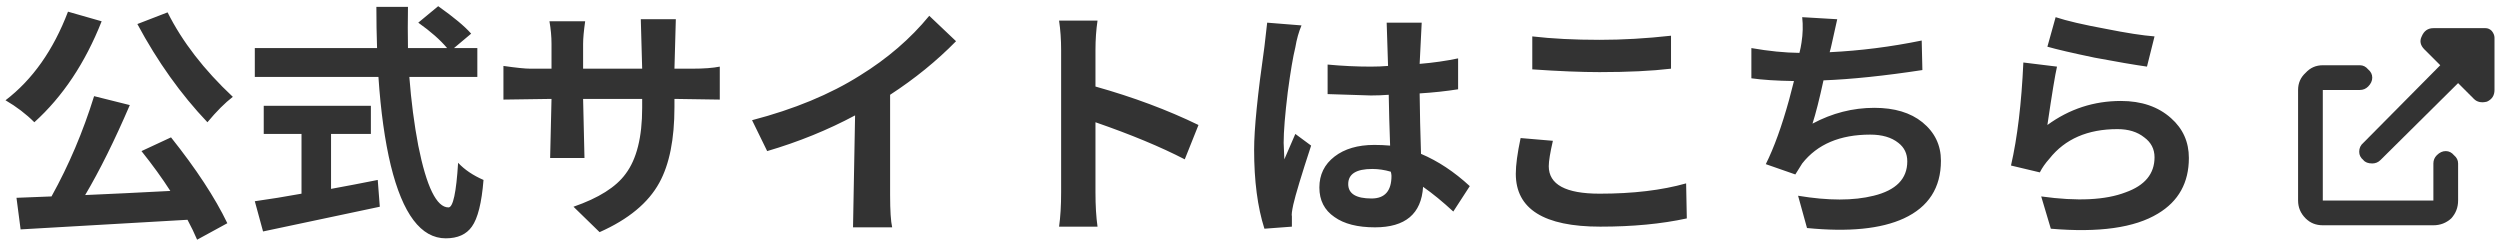
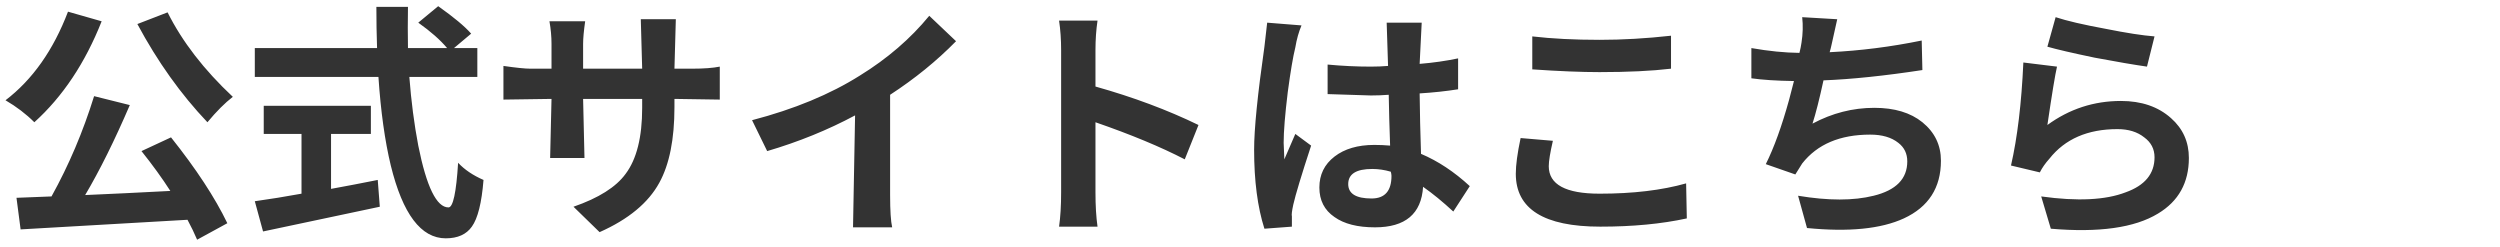
<svg xmlns="http://www.w3.org/2000/svg" xmlns:xlink="http://www.w3.org/1999/xlink" version="1.1" preserveAspectRatio="none" x="0px" y="0px" width="182px" height="18px" viewBox="0 0 182 18">
  <defs>
    <g id="Layer0_0_FILL">
      <path fill="#333333" stroke="none" d=" M 162.55 24.65 Q 164.142 21.957 165.8 18.1 L 163.2 17.45 Q 161.992 21.344 160.1 24.75 158.709 24.813 157.55 24.85 L 157.85 27.15 Q 161.138 26.959 170 26.45 170.4 27.192 170.7 27.9 L 172.9 26.7 Q 171.55 23.9 168.8 20.45 L 166.65 21.45 Q 167.855 22.957 168.75 24.35 165.323 24.53 162.55 24.65 M 183.35 20.2 L 183.35 18.15 175.55 18.15 175.55 20.2 178.3 20.2 178.3 24.55 Q 176.512 24.875 174.9 25.1 L 175.5 27.3 184 25.5 183.85 23.55 Q 182.085 23.903 180.45 24.2 L 180.45 20.2 183.35 20.2 M 188.25 10.9 L 186.8 12.1 Q 188.157 13.063 188.9 13.95 L 186.05 13.95 Q 186.023 12.495 186.05 10.95 L 183.75 10.95 Q 183.75 12.518 183.8 13.95 L 174.9 13.95 174.9 16.05 183.9 16.05 Q 184.153 19.817 184.8 22.5 186.1 27.8 188.8 27.8 190.1 27.8 190.7 26.95 191.35 26.05 191.55 23.55 190.4 23.05 189.7 22.3 189.5 25.55 189 25.55 187.7 25.55 186.8 21.05 186.354 18.715 186.15 16.05 L 191.1 16.05 191.1 13.95 189.4 13.95 190.65 12.9 Q 189.95 12.1 188.25 10.9 M 205.55 11.85 L 203 11.85 203.1 15.45 198.8 15.45 198.8 13.65 Q 198.8 13.05 198.95 12 L 196.35 12 Q 196.5 12.85 196.5 13.65 L 196.5 15.45 194.95 15.45 Q 194.4 15.45 193 15.25 L 193 17.7 196.5 17.65 196.4 21.95 198.9 21.95 198.8 17.65 203.1 17.65 203.1 18.3 Q 203.1 21.5 201.9 23.1 200.85 24.55 198.1 25.5 L 200 27.35 Q 203.15 25.95 204.35 23.75 205.45 21.75 205.45 18.25 L 205.45 17.65 208.75 17.7 208.75 15.3 Q 208 15.45 206.75 15.45 L 205.45 15.45 205.55 11.85 M 225.95 13.45 L 224 11.6 Q 221.95 14.1 218.95 15.95 215.7 18 211.1 19.2 L 212.2 21.45 Q 215.628 20.442 218.6 18.85 L 218.45 27 221.3 27 Q 221.15 26.35 221.15 24.65 L 221.15 17.35 Q 223.841 15.6 225.95 13.45 M 236.25 11.95 L 233.45 11.95 Q 233.6 12.95 233.6 14.1 L 233.6 24.45 Q 233.6 25.9 233.45 26.95 L 236.25 26.95 Q 236.1 25.9 236.1 24.45 L 236.1 19.35 Q 239.983 20.695 242.6 22.05 L 243.6 19.55 Q 240.224 17.909 236.1 16.75 L 236.1 14.1 Q 236.1 12.95 236.25 11.95 M 259.85 12.1 L 257.3 12.1 257.4 15.25 Q 256.802 15.3 256.15 15.3 254.6 15.3 253 15.15 L 253 17.3 256.15 17.4 Q 256.815 17.4 257.45 17.35 257.475 18.98 257.55 21.05 256.981 21 256.4 21 254.6 21 253.5 21.85 252.4 22.7 252.4 24.1 252.4 25.5 253.5 26.25 254.55 27 256.45 27 259.765 27 259.95 24.05 260.998 24.784 262.15 25.85 L 263.35 24 Q 261.654 22.435 259.8 21.65 259.722 19.336 259.7 17.25 261.173 17.159 262.5 16.95 L 262.5 14.7 Q 261.18 14.978 259.7 15.1 L 259.85 12.1 M 257.6 22.95 Q 257.643 23.104 257.65 23.25 257.65 24.9 256.2 24.9 254.5 24.9 254.5 23.85 254.5 22.75 256.25 22.75 256.915 22.75 257.6 22.95 M 290.1 11.85 L 287.55 11.7 Q 287.65 12.6 287.5 13.55 287.448 13.911 287.35 14.3 285.75 14.283 283.85 13.95 L 283.85 16.15 Q 285.05 16.321 286.95 16.35 286.791 16.995 286.6 17.7 285.8 20.6 284.9 22.4 L 287.05 23.15 287.55 22.35 Q 289.2 20.25 292.5 20.25 293.8 20.25 294.55 20.85 295.2 21.35 295.2 22.2 295.2 24.1 292.75 24.7 290.55 25.25 287.25 24.7 L 287.9 27.05 Q 292.45 27.5 294.95 26.35 297.65 25.1 297.65 22.15 297.65 20.45 296.3 19.35 295 18.3 292.8 18.3 290.45 18.3 288.3 19.45 288.65 18.368 289.1 16.3 292.148 16.183 296.3 15.55 L 296.25 13.4 Q 292.883 14.089 289.55 14.25 289.636 13.957 289.7 13.65 L 290.1 11.85 M 161.3 11.3 Q 159.7 15.5 156.75 17.75 157.95 18.45 158.85 19.35 161.95 16.55 163.75 12 L 161.3 11.3 M 168.55 11.35 L 166.35 12.2 Q 168.55 16.3 171.45 19.35 172.45 18.15 173.3 17.5 170.15 14.55 168.55 11.35 M 251.1 12.3 L 248.6 12.1 248.4 13.85 Q 247.65 19.1 247.65 21.35 247.65 24.75 248.4 27.1 L 250.4 26.95 250.4 26.2 Q 250.35 26.05 250.5 25.35 250.75 24.25 251.8 21.05 L 250.65 20.2 249.85 22.05 249.8 20.85 Q 249.8 19.6 250.1 17.15 250.4 14.9 250.65 13.9 250.8 13 251.1 12.3 M 269.4 20.7 L 267.05 20.5 Q 266.7 22.15 266.7 23.1 266.7 26.95 272.85 26.95 276.4 26.95 279.15 26.35 L 279.1 23.8 Q 276.45 24.55 272.8 24.55 269.1 24.55 269.1 22.55 269.1 22 269.4 20.7 M 267.9 13.1 L 267.9 15.5 Q 270.8 15.7 272.8 15.7 275.9 15.7 278 15.45 L 278 13.05 Q 275.3 13.35 272.8 13.35 270.05 13.35 267.9 13.1 M 304.85 23 Q 305.1 22.5 305.55 22 307.25 19.85 310.5 19.85 311.7 19.85 312.45 20.45 313.2 21 313.2 21.9 313.2 23.7 311.1 24.45 308.9 25.3 304.95 24.75 L 305.65 27.1 Q 310.9 27.55 313.45 26 315.7 24.65 315.7 21.95 315.7 20.2 314.4 19.05 313 17.8 310.75 17.8 307.8 17.8 305.4 19.55 305.9 16.15 306.1 15.3 L 303.65 15 Q 303.45 19.45 302.75 22.5 L 304.85 23 M 308.85 14.65 Q 311.25 15.1 312.65 15.3 L 313.2 13.1 Q 311.9 13 309.65 12.55 307.2 12.1 306 11.7 L 305.4 13.85 Q 306.45 14.15 308.85 14.65 Z" />
    </g>
    <g id="Layer0_1_FILL">
-       <path fill="#333333" stroke="none" d=" M 325.45 17 L 328.15 17 Q 328.5 17 328.75 16.75 329.05 16.45 329.05 16.1 329.05 15.75 328.75 15.5 328.5 15.2 328.15 15.2 L 325.45 15.2 Q 324.7 15.2 324.2 15.75 323.65 16.25 323.65 17 L 323.65 25.05 Q 323.65 25.8 324.2 26.35 324.7 26.85 325.45 26.85 L 333.5 26.85 Q 334.25 26.85 334.8 26.35 335.3 25.8 335.3 25.05 L 335.3 22.35 Q 335.3 22 335 21.75 334.75 21.45 334.4 21.45 334.05 21.45 333.75 21.75 333.5 22 333.5 22.35 L 333.5 25.05 325.45 25.05 325.45 17 M 332.85 14.05 L 334 15.2 328.4 20.85 Q 328.1 21.1 328.1 21.5 328.1 21.85 328.4 22.1 328.6 22.35 329.05 22.35 329.4 22.35 329.65 22.1 L 335.3 16.5 336.45 17.65 Q 336.8 18 337.4 17.85 337.95 17.6 337.95 17 L 337.95 13.2 Q 337.95 12.95 337.75 12.7 337.55 12.5 337.3 12.5 L 333.5 12.5 Q 332.9 12.5 332.65 13.1 332.4 13.6 332.85 14.05 Z" />
-     </g>
+       </g>
  </defs>
  <g transform="matrix( 1, 0, 0, 1, -156.35,-10.45) ">
    <use xlink:href="#Layer0_0_FILL" />
  </g>
  <g transform="matrix( 1, 0, 0, 1, -156.35,-10.45) ">
    <use xlink:href="#Layer0_1_FILL" />
  </g>
</svg>